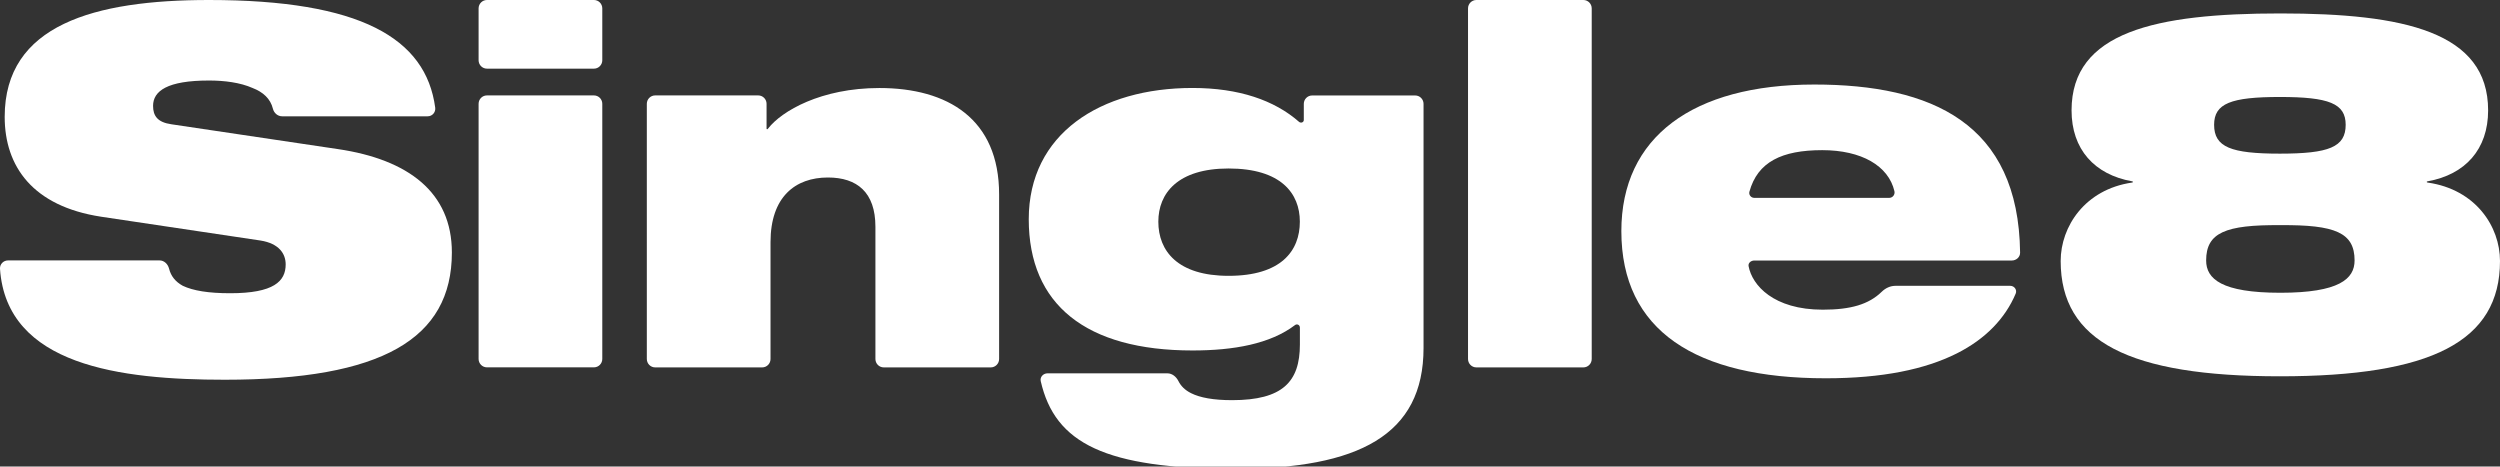
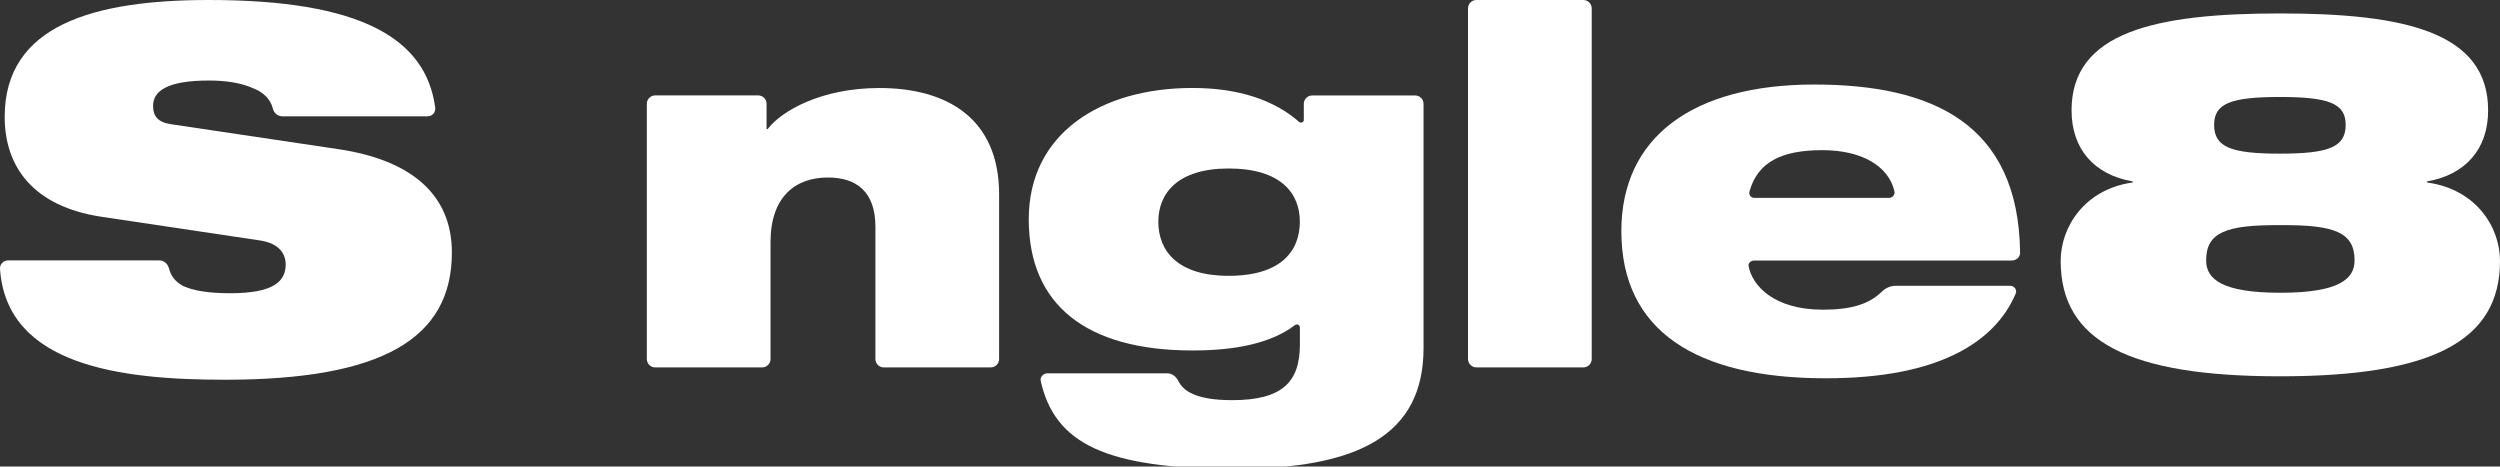
<svg xmlns="http://www.w3.org/2000/svg" version="1.1" x="0px" y="0px" viewBox="0 0 480 89.57" style="enable-background:new 0 0 480 89.57;" xml:space="preserve">
  <rect x="0" y="0" width="480" height="89.57" fill="#333333" stroke="none" />
  <style type="text/css">
	.st0{fill:#FFFFFF;}
</style>
  <g id="レイヤー_1">
</g>
  <g id="_x30_1">
    <g>
      <g>
        <path class="st0" d="M19.42,41.61C6.31,39.61,0.9,31.97,0.9,22.43C0.9,4.77,18.09,0,40.13,0c29.03,0,41.65,7.31,43.43,20.67     c0.12,0.88-0.56,1.66-1.44,1.66H54.17c-0.85,0-1.56-0.62-1.77-1.45c-0.47-1.94-1.91-3.22-3.92-3.99     c-2.37-1.05-5.41-1.43-8.36-1.43c-7.98,0-10.73,2-10.73,4.87c0,1.91,0.85,3.15,3.51,3.53l32.01,4.77     c13.49,2,21.85,8.3,21.85,19.85c0,16.61-13.49,24.43-43.6,24.43c-20.05,0-41.89-2.71-43.16-21.3c-0.06-0.88,0.66-1.61,1.54-1.61     h29.1c0.89,0,1.6,0.71,1.82,1.58c0.37,1.45,1.21,2.5,2.63,3.29c2,0.95,4.94,1.43,9.12,1.43c8.36,0,10.64-2.29,10.64-5.54     c0-2-1.23-4.01-4.84-4.58L19.42,41.61z" />
      </g>
      <g>
-         <path class="st0" d="M91.89,1.61c0-0.89,0.72-1.61,1.6-1.61h20.55c0.88,0,1.6,0.72,1.6,1.61v9.96c0,0.89-0.72,1.61-1.6,1.61     H93.49c-0.88,0-1.6-0.72-1.6-1.61V1.61z M91.89,19.93c0-0.89,0.72-1.61,1.6-1.61h20.55c0.88,0,1.6,0.72,1.6,1.61v48.99     c0,0.89-0.72,1.61-1.6,1.61H93.49c-0.88,0-1.6-0.72-1.6-1.61V19.93z" />
-       </g>
+         </g>
      <g>
        <path class="st0" d="M124.19,19.93c0-0.89,0.72-1.61,1.6-1.61h19.79c0.88,0,1.6,0.72,1.6,1.61v4.79c0,0.05,0.04,0.1,0.1,0.1     c0.09,0,0.16-0.08,0.21-0.16c2.59-3.33,10.13-7.76,21.35-7.76c13.11,0,22.99,5.92,22.99,20.42v31.61c0,0.89-0.72,1.61-1.6,1.61     h-20.55c-0.88,0-1.6-0.72-1.6-1.61v-25.4c0-6.59-3.51-9.45-9.12-9.45c-6.27,0-11.02,3.72-11.02,12.41v22.44     c0,0.89-0.72,1.61-1.6,1.61h-20.55c-0.88,0-1.6-0.72-1.6-1.61V19.93z" />
      </g>
      <g>
        <path class="st0" d="M249.57,62.86c0-0.47-0.54-0.74-0.92-0.45c-4.76,3.62-11.77,4.88-19.69,4.88c-20.42,0-31.44-8.78-31.44-25.2     c0-16.42,13.77-25.2,31.44-25.2c8.9,0,15.72,2.35,20.45,6.5c0.35,0.31,0.92,0.11,0.92-0.35v-3.1c0-0.89,0.72-1.61,1.6-1.61h19.79     c0.88,0,1.6,0.72,1.6,1.61v46.88c0,16.7-12.44,23.19-36.19,23.19c-24.92,0-34.57-4.85-37.31-16.83c-0.18-0.8,0.49-1.5,1.3-1.5     h23.02c0.92,0,1.69,0.65,2.11,1.47c0.49,0.98,1.26,1.75,2.44,2.34c1.71,0.86,4.27,1.34,7.88,1.34c9.69,0,13.01-3.53,13.01-10.69     V62.86z M235.89,32.35c-9.78,0-13.49,4.77-13.49,10.21c0,5.63,3.71,10.4,13.49,10.4c10.07,0,13.68-4.77,13.68-10.4     C249.57,37.13,245.96,32.35,235.89,32.35z" />
      </g>
      <g>
        <path class="st0" d="M281.86,1.61c0-0.89,0.72-1.61,1.6-1.61h20.55c0.88,0,1.6,0.72,1.6,1.61v67.32c0,0.89-0.72,1.61-1.6,1.61     h-20.55c-0.88,0-1.6-0.72-1.6-1.61V1.61z" />
      </g>
      <g>
        <path class="st0" d="M385.98,54.88c0.78,0,1.34,0.78,1.03,1.5c-2.01,4.76-5.8,8.71-11.31,11.48c-6.08,3.05-14.25,4.77-25.17,4.77     c-24.98,0-39.23-9.16-39.23-28.25c0-18.04,13.68-28.15,37.04-28.15c22.54,0,39.23,7.43,39.52,32.28c0.01,0.86-0.74,1.51-1.6,1.51     h-49.44c-0.63,0-1.21,0.47-1.09,1.09c0.68,3.65,4.77,8.35,14.24,8.35c5.4,0,8.84-1.02,11.33-3.45c0.71-0.69,1.63-1.13,2.61-1.13     H385.98z M362.73,37.99c0.67,0,1.15-0.63,1-1.28c-1.14-4.88-6.33-7.88-13.86-7.88c-7.75,0-12.41,2.26-13.98,7.97     c-0.17,0.6,0.3,1.19,0.93,1.19H362.73z" />
      </g>
      <g>
        <path class="st0" d="M477.72,21.19c0,7.48-4.39,12.33-11.61,13.62c-0.08,0.01-0.17,0.04-0.17,0.12c0,0.1,0.12,0.11,0.22,0.13     c9.16,1.32,13.84,8.42,13.84,15.05c0,15.46-13.2,22.14-42.27,22.14c-28.88,0-42.08-6.68-42.08-22.14     c0-6.63,4.68-13.73,13.66-15.05c0.09-0.01,0.21-0.03,0.21-0.13c0-0.08-0.09-0.11-0.17-0.12c-7.21-1.29-11.61-6.14-11.61-13.62     c0-15.08,16.15-18.61,40.08-18.61C461.57,2.58,477.72,6.11,477.72,21.19z M423.58,50.01c0,3.53,2.95,6.2,14.25,6.2     c11.3,0,14.25-2.67,14.25-6.2c0-5.34-3.71-6.87-14.25-6.78C427.28,43.14,423.58,44.67,423.58,50.01z M450.37,23.96     c0-4.1-3.23-5.34-12.63-5.34s-12.63,1.24-12.63,5.34c0,4.29,3.23,5.54,12.63,5.54S450.37,28.25,450.37,23.96z" />
      </g>
    </g>
  </g>
</svg>